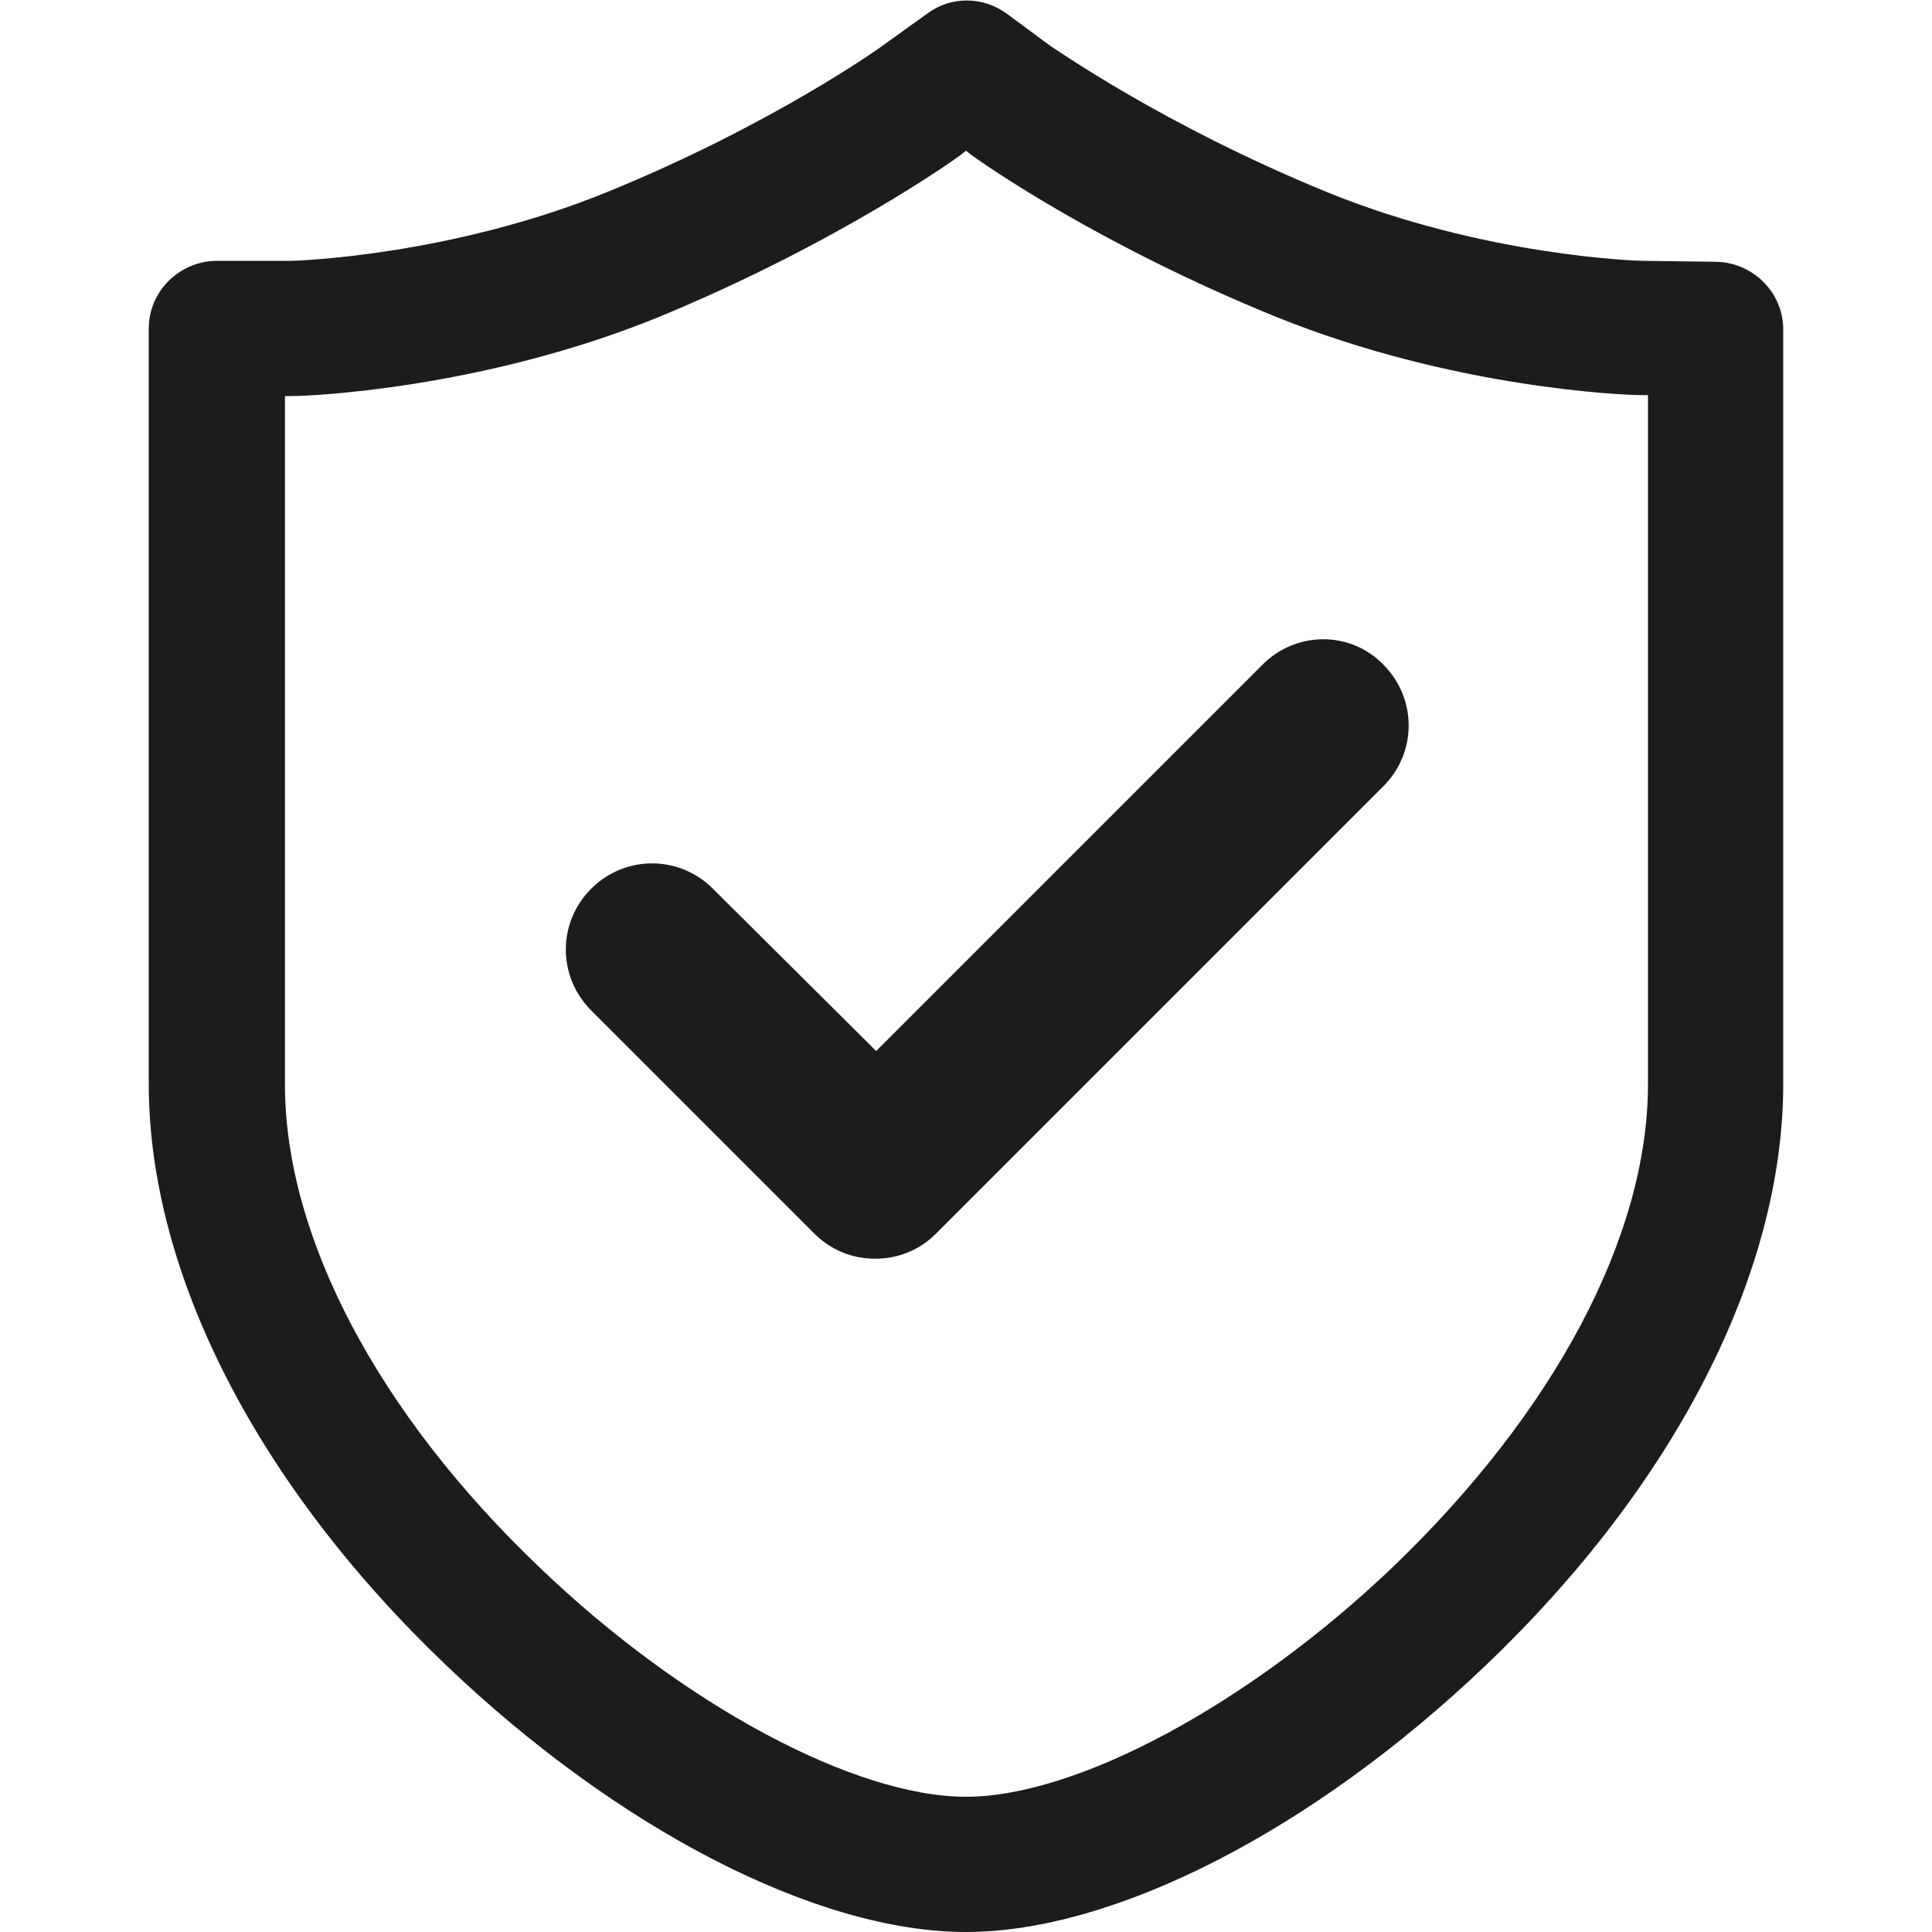
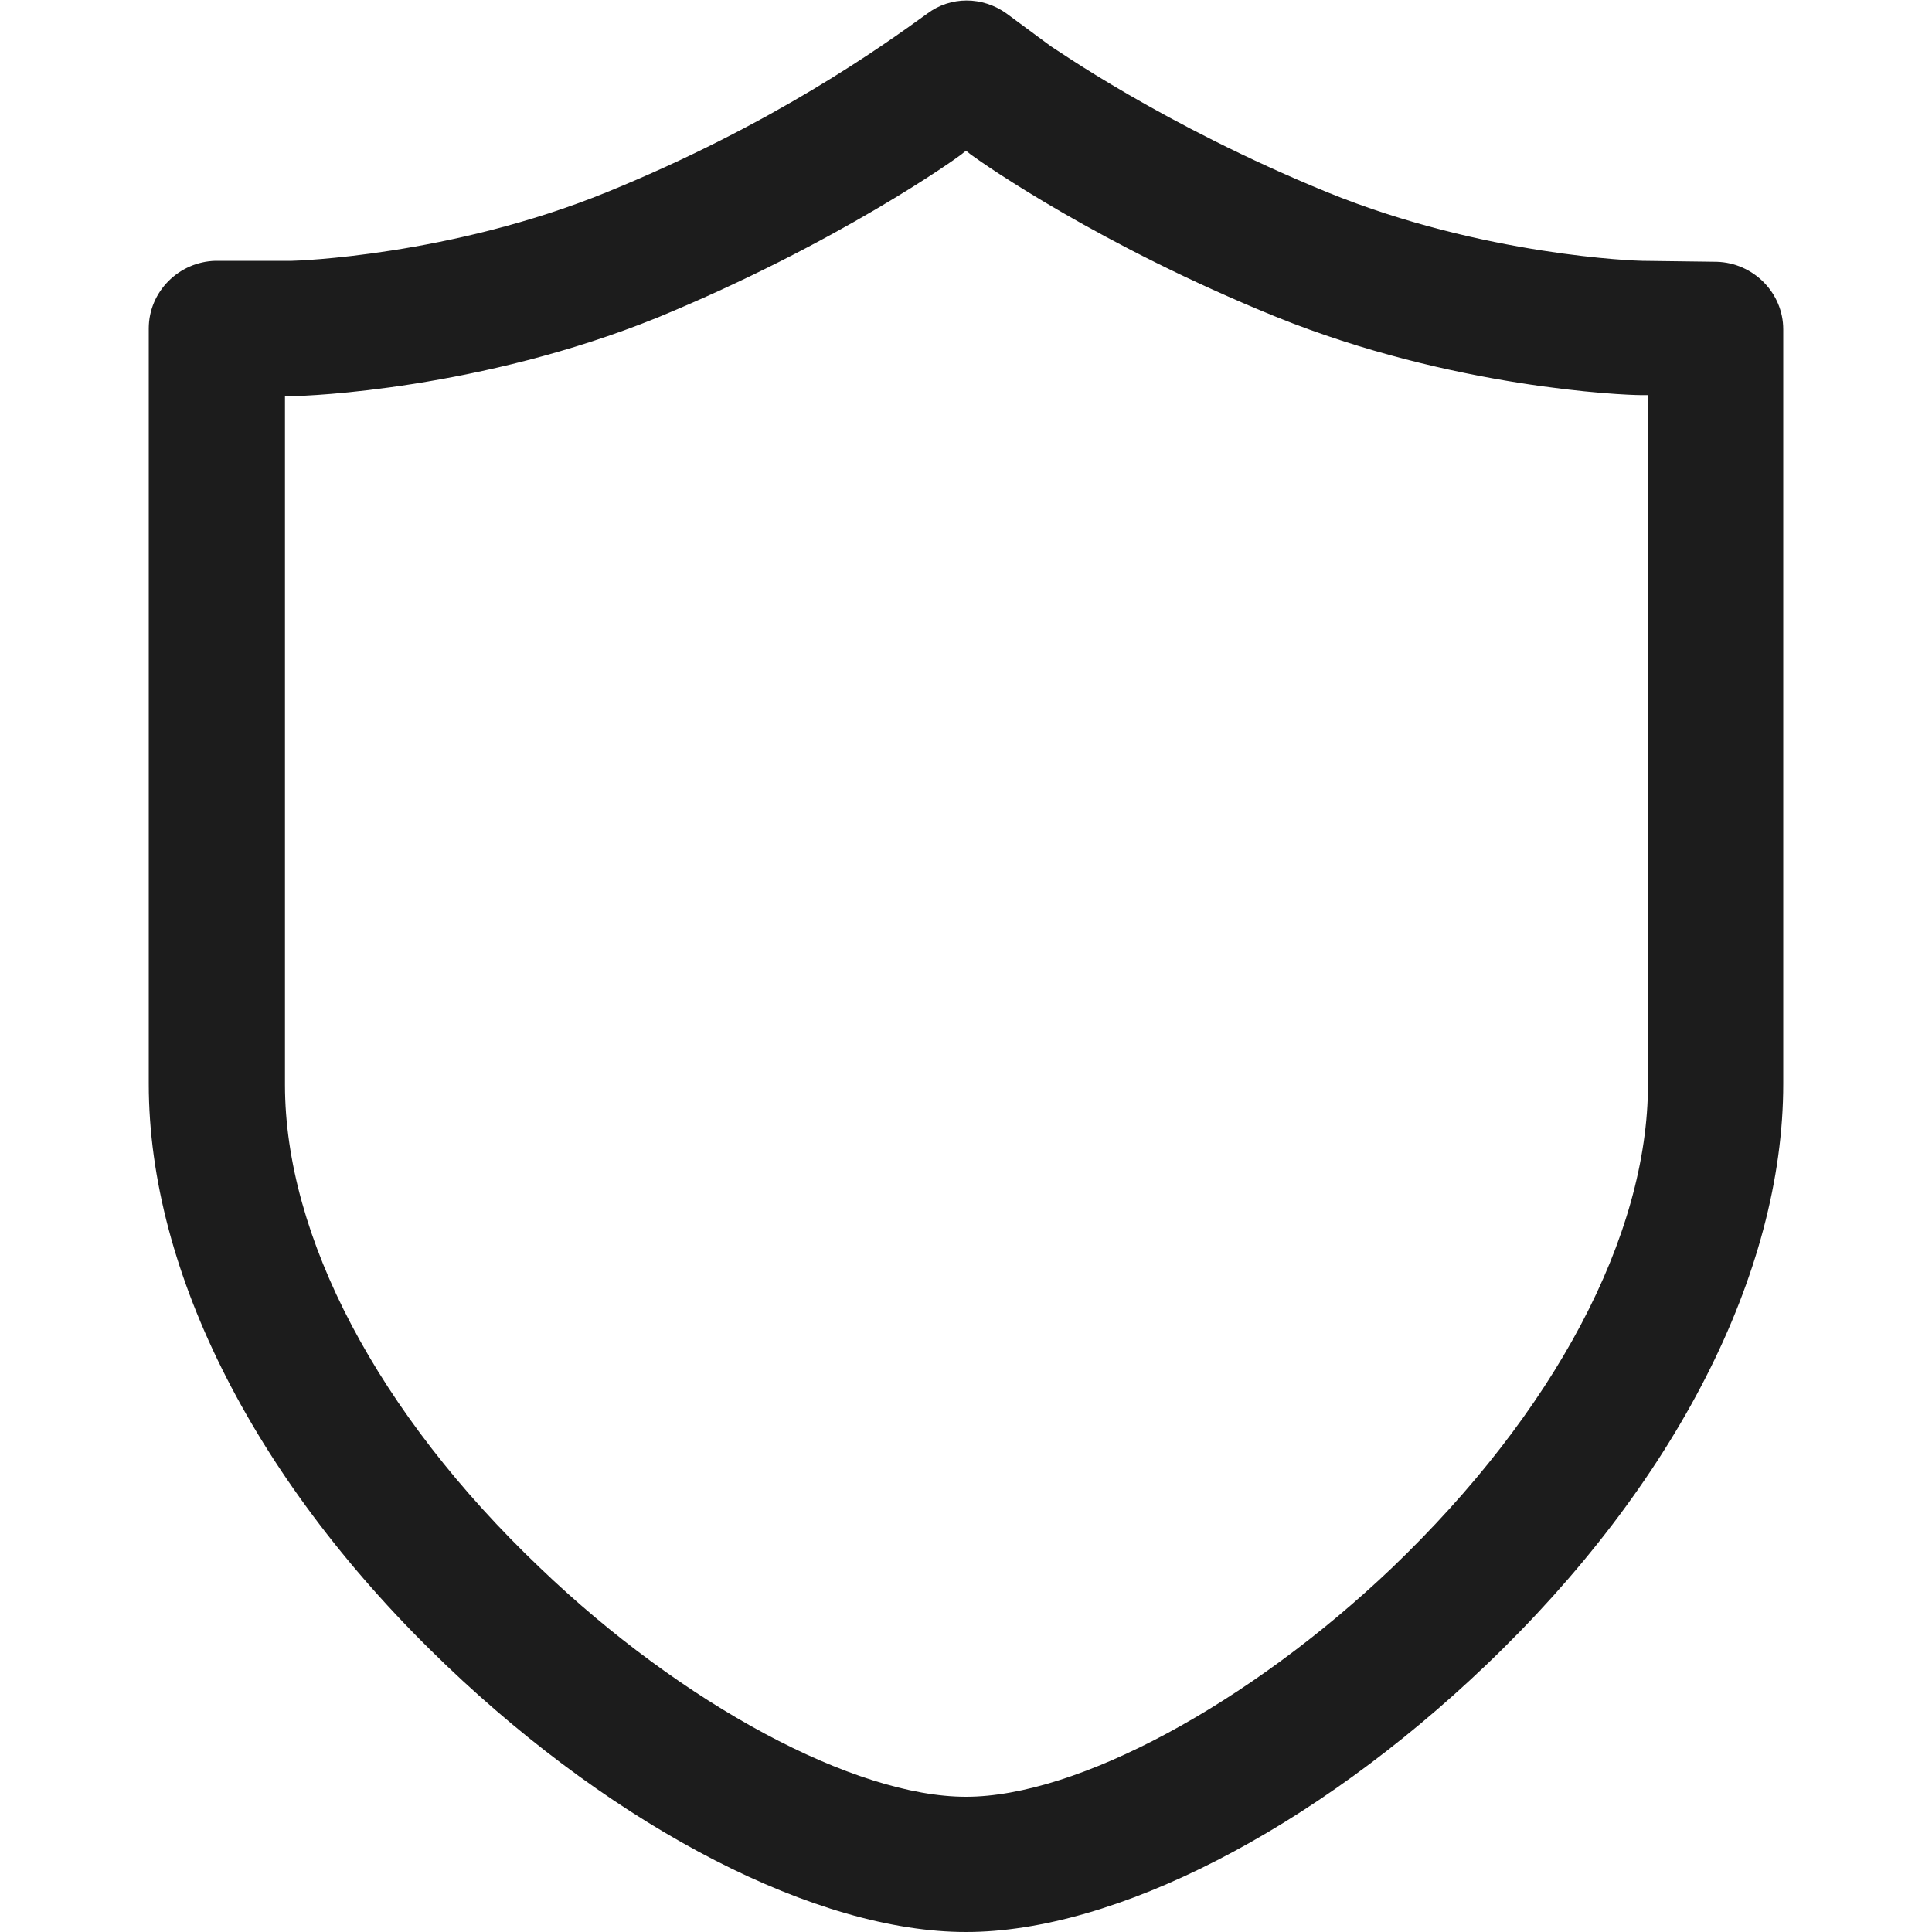
<svg xmlns="http://www.w3.org/2000/svg" width="30" height="30" viewBox="0 0 30 30" fill="none">
  <g clip-path="url(#clip0_3448_402)">
-     <path d="M27.69 5.115C27.69 4.545 27.225 4.08 26.655 4.065L25.5 4.05C25.425 4.05 23.04 3.975 20.61 2.985C18.045 1.935 16.38 0.75 16.32 0.72L15.63 0.21C15.255 -0.06 14.76 -0.06 14.4 0.21L13.71 0.705C13.695 0.72 12 1.935 9.42 2.985C6.99 3.975 4.59 4.05 4.53 4.05H3.345C2.775 4.065 2.31 4.53 2.31 5.1V16.83C2.31 19.77 3.99 23.055 6.93 25.86C9.6 28.41 12.69 30 15 30C17.31 30 20.4 28.41 23.07 25.86C26.01 23.055 27.69 19.77 27.69 16.83V5.115ZM21.615 24.345C19.395 26.46 16.725 27.9 15 27.9C13.275 27.9 10.605 26.475 8.385 24.345C5.865 21.945 4.425 19.2 4.425 16.845V6.15H4.545C4.785 6.15 7.455 6.045 10.2 4.935C13.005 3.78 14.85 2.46 14.925 2.4L15 2.34L15.075 2.4C15.3 2.565 17.085 3.81 19.815 4.92C22.56 6.03 25.23 6.135 25.47 6.135H25.59V16.83C25.59 19.2 24.135 21.93 21.615 24.345Z" fill="#1C1C1C" />
-     <path d="M19.605 10.32L13.605 16.32L11.07 13.8C10.545 13.275 9.705 13.275 9.18 13.8C8.655 14.325 8.655 15.165 9.18 15.69L12.645 19.155C12.9 19.41 13.23 19.545 13.59 19.545C13.95 19.545 14.28 19.41 14.535 19.155L21.48 12.21C22.005 11.685 22.005 10.845 21.48 10.32C20.97 9.795 20.13 9.795 19.605 10.32Z" fill="#1C1C1C" />
+     <path d="M27.69 5.115C27.69 4.545 27.225 4.08 26.655 4.065L25.5 4.05C25.425 4.05 23.04 3.975 20.61 2.985C18.045 1.935 16.38 0.75 16.32 0.72L15.63 0.21C15.255 -0.06 14.76 -0.06 14.4 0.21C13.695 0.72 12 1.935 9.42 2.985C6.99 3.975 4.59 4.05 4.53 4.05H3.345C2.775 4.065 2.31 4.53 2.31 5.1V16.83C2.31 19.77 3.99 23.055 6.93 25.86C9.6 28.41 12.69 30 15 30C17.31 30 20.4 28.41 23.07 25.86C26.01 23.055 27.69 19.77 27.69 16.83V5.115ZM21.615 24.345C19.395 26.46 16.725 27.9 15 27.9C13.275 27.9 10.605 26.475 8.385 24.345C5.865 21.945 4.425 19.2 4.425 16.845V6.15H4.545C4.785 6.15 7.455 6.045 10.2 4.935C13.005 3.78 14.85 2.46 14.925 2.4L15 2.34L15.075 2.4C15.3 2.565 17.085 3.81 19.815 4.92C22.56 6.03 25.23 6.135 25.47 6.135H25.59V16.83C25.59 19.2 24.135 21.93 21.615 24.345Z" fill="#1C1C1C" />
  </g>
  <defs>
    <clipPath id="clip0_3448_402">
      <rect width="30" height="30" fill="white" />
    </clipPath>
  </defs>
</svg>